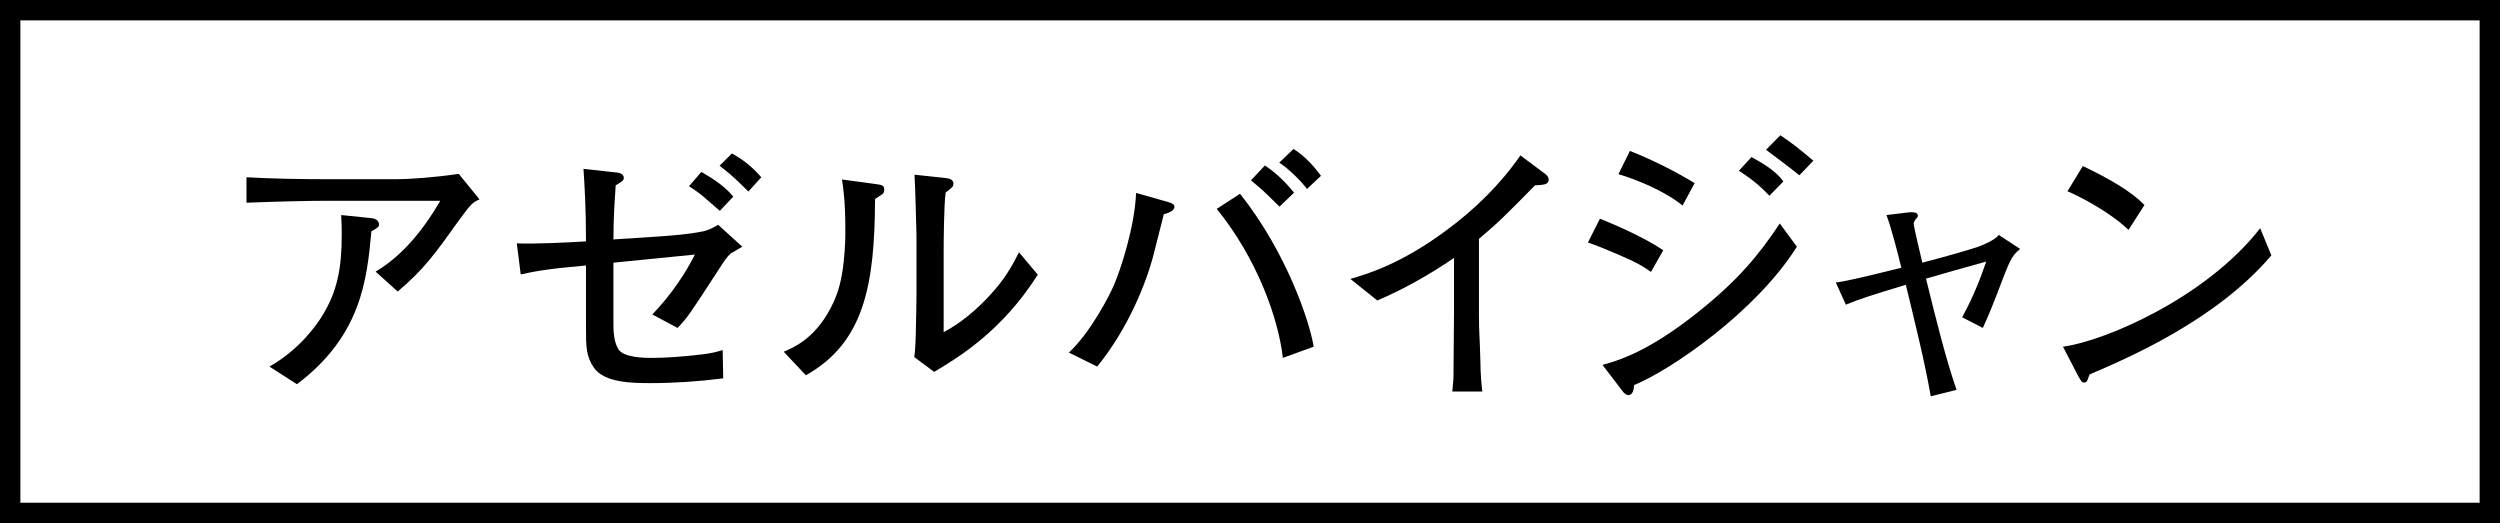
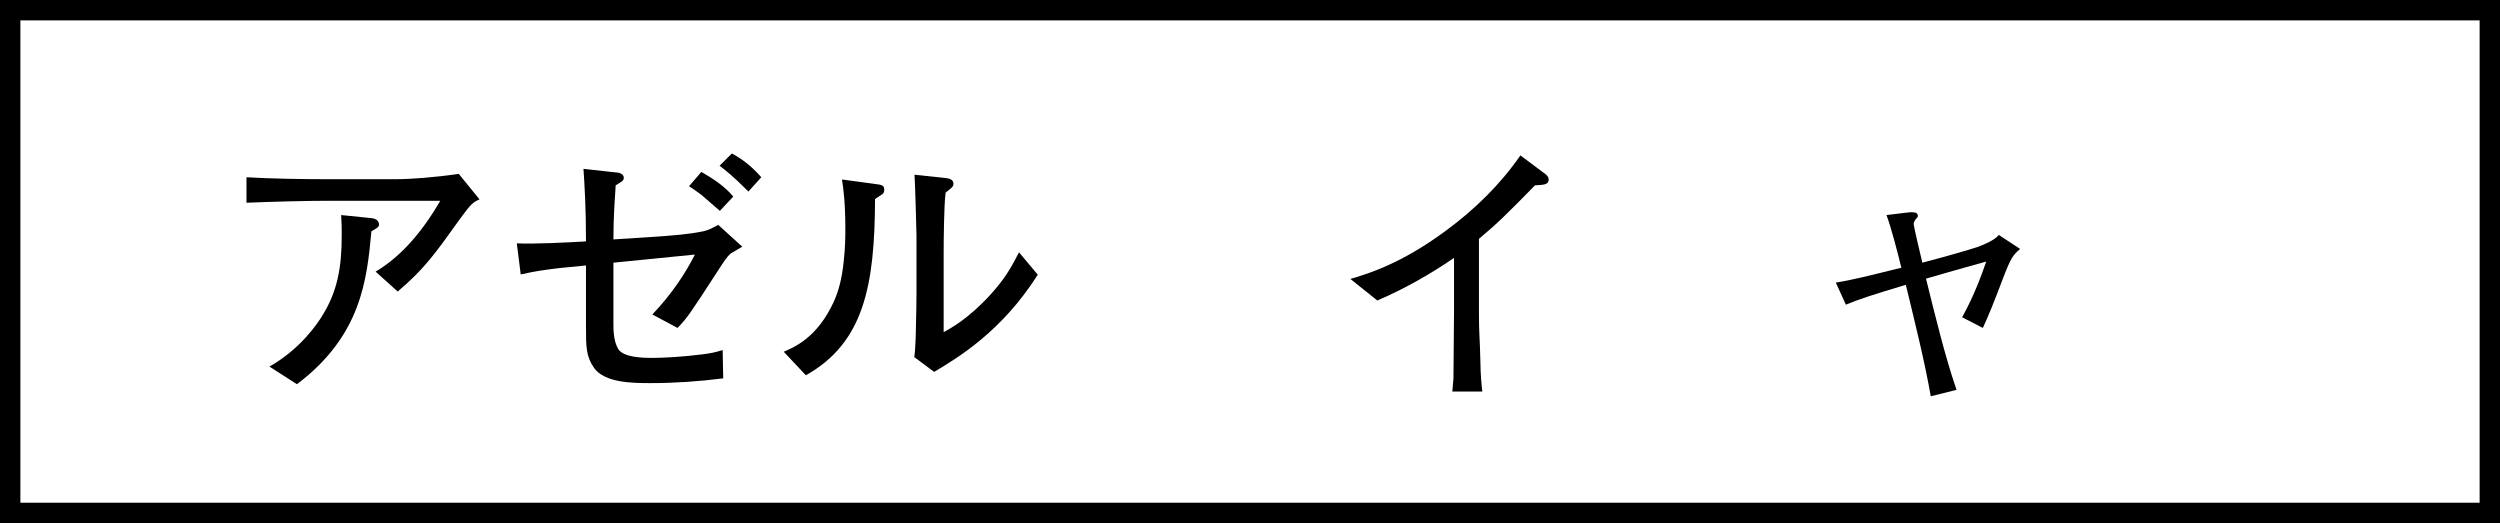
<svg xmlns="http://www.w3.org/2000/svg" viewBox="0 0 368 77">
  <rect x="0" y="0" width="368" height="77" fill="#808080" stroke="none" />
  <path d="m1.5 1.5h365v74h-365z" fill="#fff" stroke="#000" stroke-miterlimit="10" stroke-width="3" />
  <path d="m67.616 32.357c-3.628 5.071-5.194 7.257-9.07 10.555l-3.257-2.927c3.876-2.309 6.927-5.979 9.524-10.432h-16.41c-3.174 0-8.08.124-12.121.289v-3.752c3.257.206 8.246.289 11.915.289h9.854c2.639 0 6.02-.289 9.482-.784l3.051 3.752c-.907.413-1.195.536-2.969 3.01zm-12.945 1.69c-.66 7.051-1.443 15.338-10.967 22.512l-4.041-2.598c4.659-2.639 7.133-6.473 7.628-7.257 2.391-3.71 3.01-7.338 3.01-12.08 0-.906 0-1.566-.083-2.968l4.453.453c.907.082 1.113.618 1.113.907 0 .412-.124.453-1.113 1.03z" />
  <path d="m107.57 37.305c-.577.494-.99 1.154-1.979 2.68-4.205 6.473-4.37 6.72-5.854 8.287l-3.711-1.979c3.01-3.175 4.948-6.226 6.268-8.823l-11.998 1.196v9.029c0 .7 0 2.515.701 3.669.742 1.237 3.546 1.319 4.988 1.319 1.69 0 4.659-.165 7.504-.536 1.319-.165 1.938-.329 2.886-.618l.083 4.164c-3.546.454-7.133.701-10.72.701-2.639 0-6.721-.041-8.287-2.227-1.195-1.731-1.195-3.092-1.195-6.226v-8.864c-1.443.165-3.711.33-5.154.536-2.515.33-3.463.577-4.452.783l-.577-4.576c2.515.123 7.503-.124 10.184-.289 0-4.906-.207-8.287-.371-10.678l4.823.535c.248 0 1.113.124 1.113.784 0 .206-.082.37-.247.494-.248.206-.701.454-.948.618-.124 1.938-.33 4.618-.33 7.958l6.391-.413c2.309-.164 4.617-.329 6.844-.783.701-.165 1.237-.412 2.186-.948l3.546 3.216c-.248.165-1.443.825-1.69.99zm-1.608-6.268c-.453-.371-2.35-2.062-2.763-2.391-.659-.495-1.154-.825-1.772-1.237l1.814-2.103c1.731.989 3.422 2.103 4.7 3.628zm4.205-2.844c-2.391-2.391-3.38-3.133-4.246-3.793l1.814-1.813c1.483.824 2.762 1.731 4.329 3.504l-1.897 2.103z" />
  <path d="m129.919 28.564c-.165.124-.99.618-1.113.742-.041 12.74-1.649 21.15-10.184 25.934l-3.258-3.464c1.608-.7 4.906-2.062 7.339-7.297.742-1.608 1.237-3.505 1.484-5.938.248-2.144.248-3.834.248-4.823 0-3.958-.289-5.979-.495-7.298l4.865.659c1.03.124 1.36.206 1.36.866 0 .288-.082.453-.247.618zm7.586 26.18-2.928-2.185c.165-.866.248-3.546.248-4.577.041-1.36.082-3.587.082-4.906v-8.41c0-.66-.206-7.669-.288-8.947l4.617.495c.536.041 1.113.247 1.113.824 0 .33-.165.536-.453.742-.371.289-.413.33-.701.577-.247 1.814-.289 7.092-.289 9.07v11.462c1.072-.577 3.711-2.021 6.927-5.565 2.062-2.268 3.01-3.917 4.164-6.185l2.763 3.298c-5.277 8.328-11.668 12.163-15.255 14.307z" />
-   <path d="m171.315 31.532c-.165.701-.289 1.195-1.443 5.689-1.03 4.164-3.752 11.091-8.369 16.739l-4.164-2.062c3.216-2.969 6.061-8.575 6.597-9.854.989-2.227 3.092-8.617 3.298-13.647l4.783 1.361c.659.206.865.371.865.7 0 .289-.329.783-1.566 1.072zm17.523 21.151c-.66-5.854-3.834-14.678-9.73-21.934l3.422-2.227c6.886 8.658 10.267 18.883 10.844 22.511l-4.535 1.649zm-.495-22.264c-.247-.247-.412-.412-1.855-1.814-.535-.535-1.36-1.236-2.35-2.062l2.062-2.185c1.896 1.278 3.175 2.639 4.288 3.999zm4.041-2.598c-.619-.907-2.722-3.051-4.082-3.875l2.103-2.021c1.855 1.154 3.299 2.928 4.041 3.958z" />
  <path d="m225.947 27.285c-4.082 4.165-5.483 5.566-8.246 7.875v11.05c0 2.927.124 3.298.206 6.762.041 2.556.165 3.504.289 4.658h-4.412c.083-.865.165-1.772.165-1.938 0-1.566.082-8.41.082-9.812v-7.916c-3.545 2.433-7.338 4.576-11.296 6.267l-3.958-3.174c2.391-.701 7.38-2.145 14.1-7.133 4.206-3.093 7.958-6.762 10.926-11.05l3.752 2.804c.248.206.412.495.412.742 0 .783-.742.783-2.02.865z" />
-   <path d="m243.018 40.026c-1.237-.866-1.855-1.278-4.535-2.433-2.969-1.278-3.793-1.566-4.741-1.896l1.772-3.505c1.113.454 6.308 2.557 9.317 4.659zm-2.474 16.656c-.042.495-.124 1.484-.866 1.484-.124 0-.453-.123-.701-.412l-3.092-4.04c2.227-.619 6.679-1.855 14.142-7.834 6.061-4.823 9.111-8.699 11.956-12.987l2.516 3.422c-5.938 9.483-18.43 18.1-23.954 20.367zm7.133-26.428c-2.763-2.227-6.927-3.875-9.442-4.617l1.69-3.422c3.629 1.442 6.886 3.133 9.524 4.741zm12.78-1.442c-1.071-1.113-2.268-2.269-4.493-3.67l1.854-2.021c1.525.825 3.546 1.979 4.7 3.587l-2.062 2.104zm4.412-3.01c-.371-.33-4.37-3.381-4.906-3.752l2.103-2.145c2.144 1.484 2.392 1.69 4.865 3.752z" />
  <path d="m294.763 41.18c-1.319 3.464-1.855 4.824-2.887 7.092l-3.051-1.567c1.731-3.133 2.845-6.143 3.546-8.204-3.298.907-6.432 1.814-8.864 2.515 1.36 5.483 2.804 11.462 4.494 16.368l-3.793.948c-.866-4.988-2.351-10.967-3.67-16.409-4.947 1.484-7.091 2.186-8.823 2.928l-1.483-3.258c2.185-.329 4.823-.989 9.647-2.185-.577-2.351-1.443-5.731-2.186-7.751l3.051-.371c.536-.083.619-.042.701-.042.247 0 .866 0 .866.536 0 .165-.083.248-.289.454-.206.288-.33.494-.33.742 0 .288 1.072 4.864 1.278 5.689 4.247-1.113 7.009-1.938 8.122-2.309.948-.33 2.557-1.031 3.134-1.773l3.133 2.062c-1.071.948-1.319 1.195-2.597 4.535z" />
-   <path d="m307.587 55.115c-.083.165-.289.824-.371.948-.083.165-.248.247-.454.247-.288 0-.412-.164-.865-.989l-2.227-4.288c6.35-.865 21.191-7.338 29.025-17.439l1.649 3.999c-8.081 9.524-21.068 15.09-26.758 17.522zm5.73-21.274c-2.721-2.598-6.968-4.823-8.988-5.689l2.268-3.711c6.144 2.928 7.999 4.7 9.071 5.731z" />
</svg>